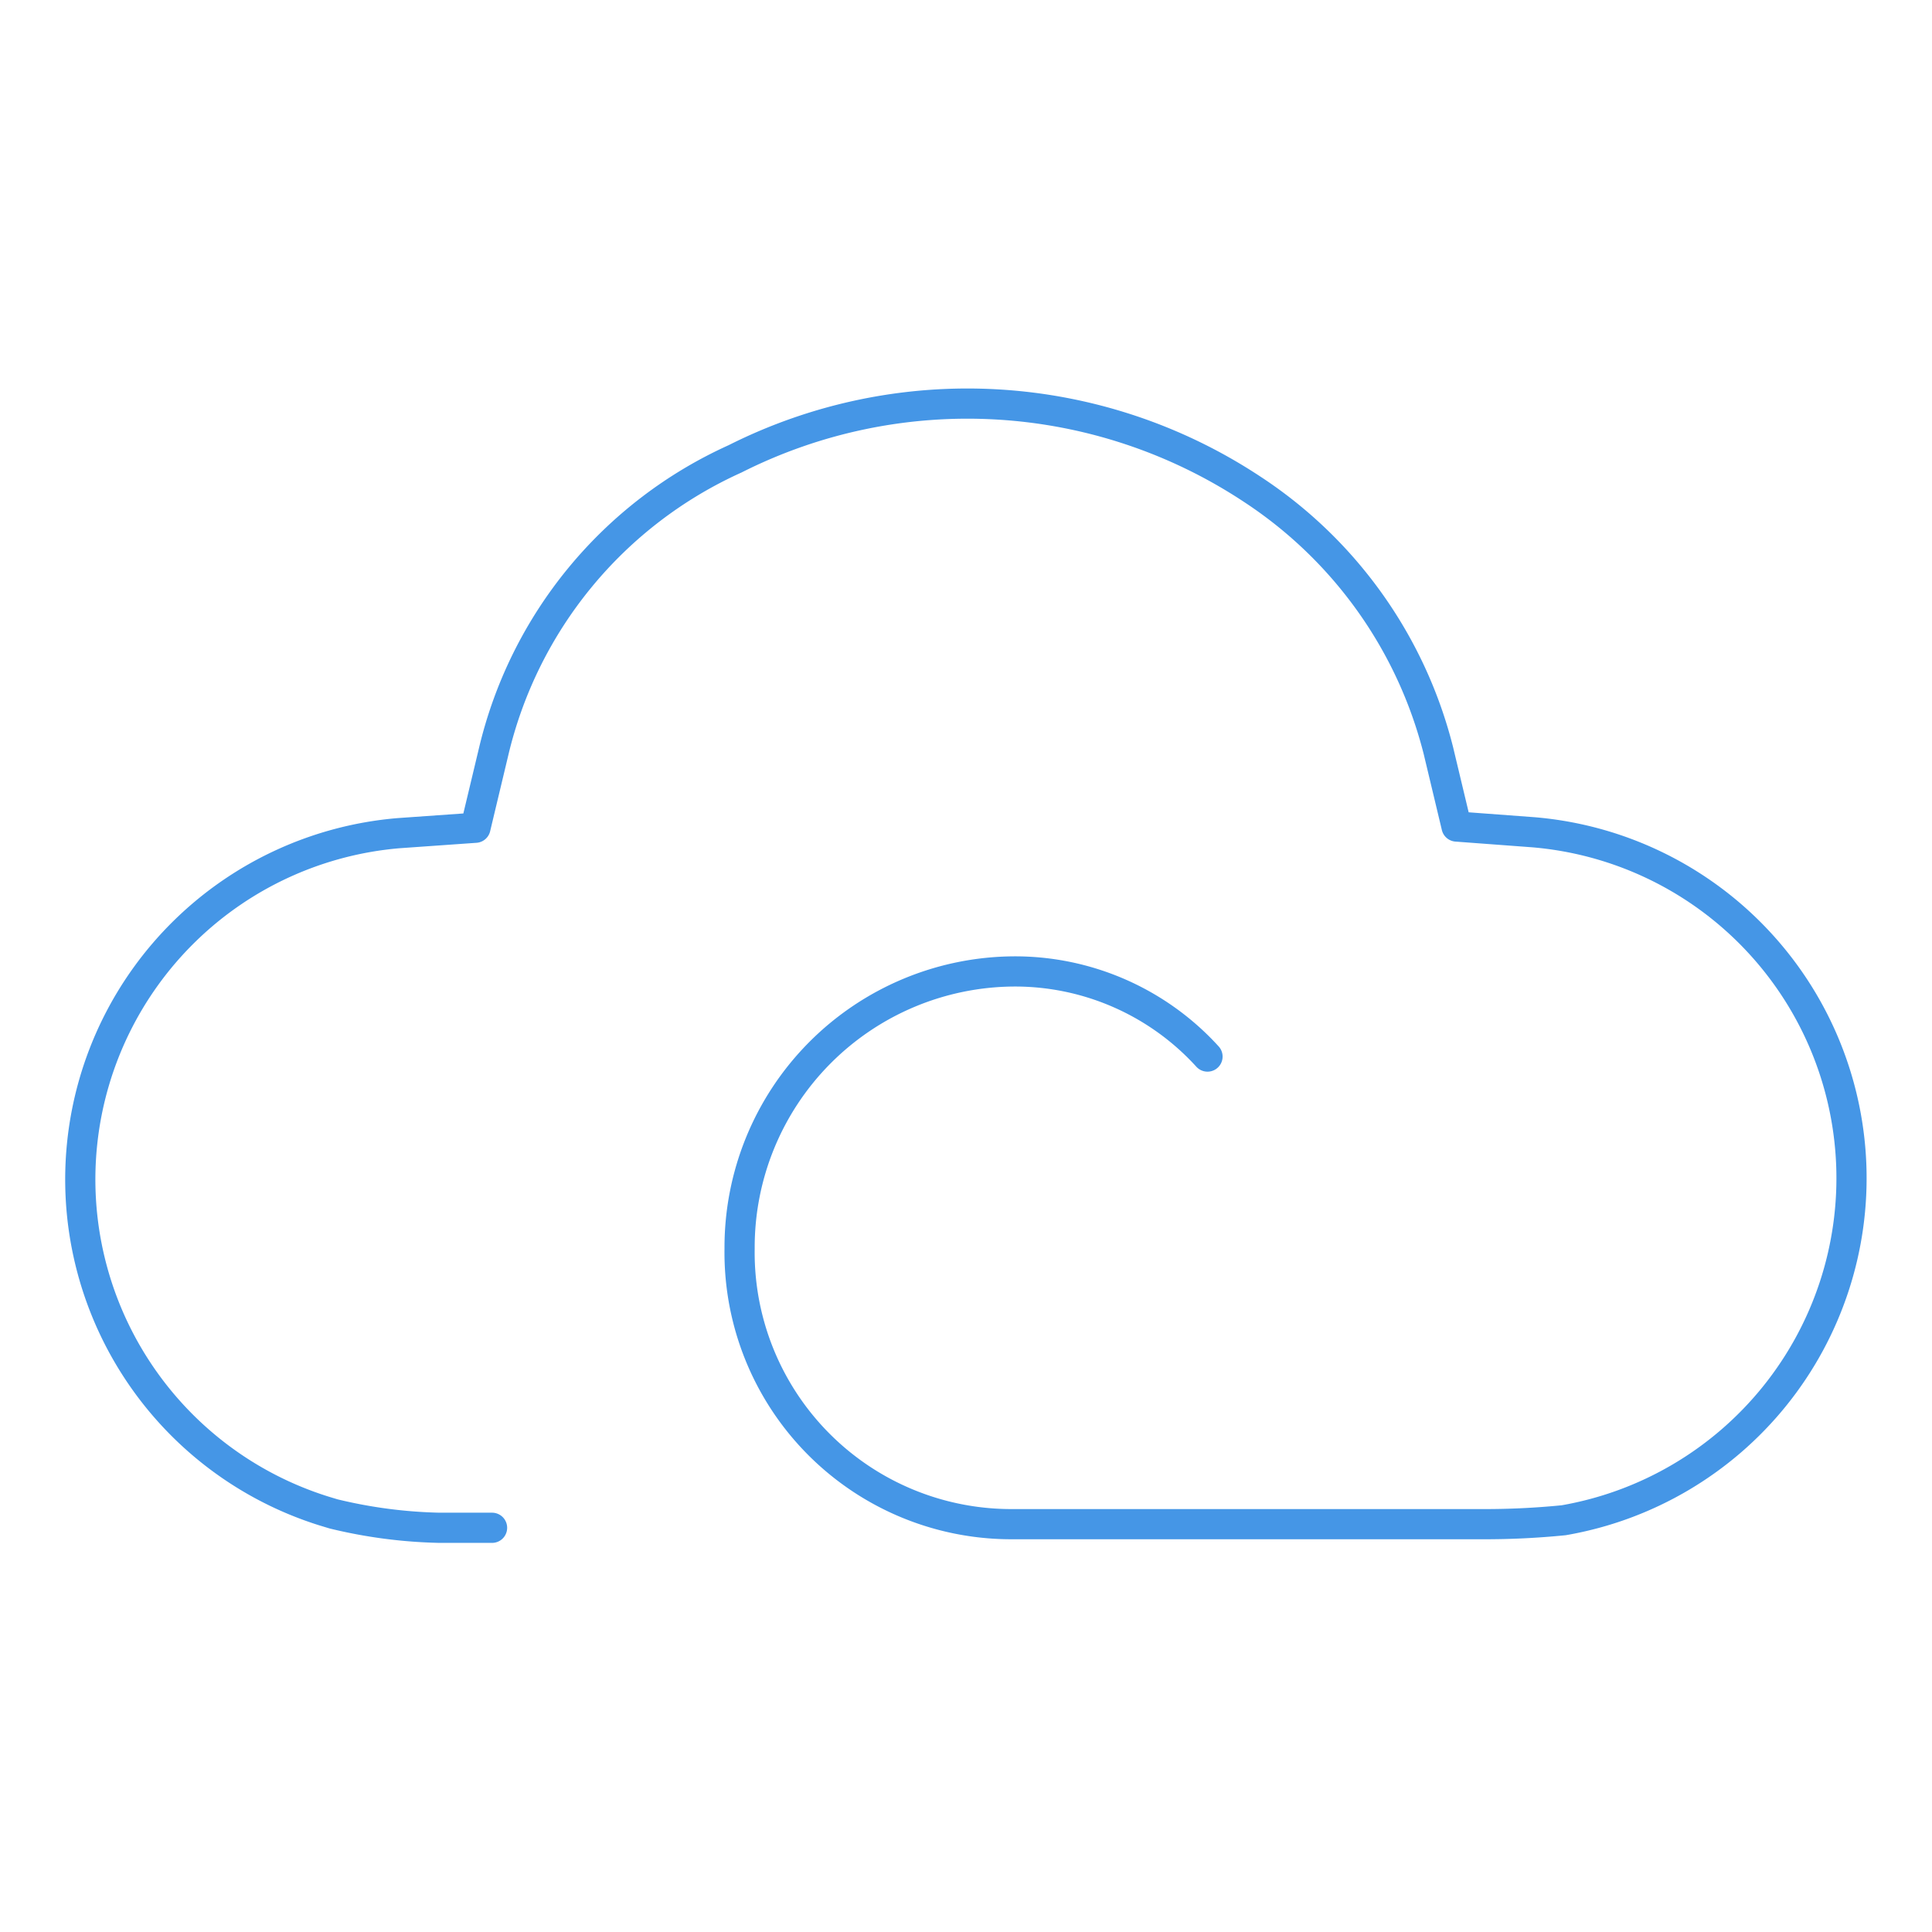
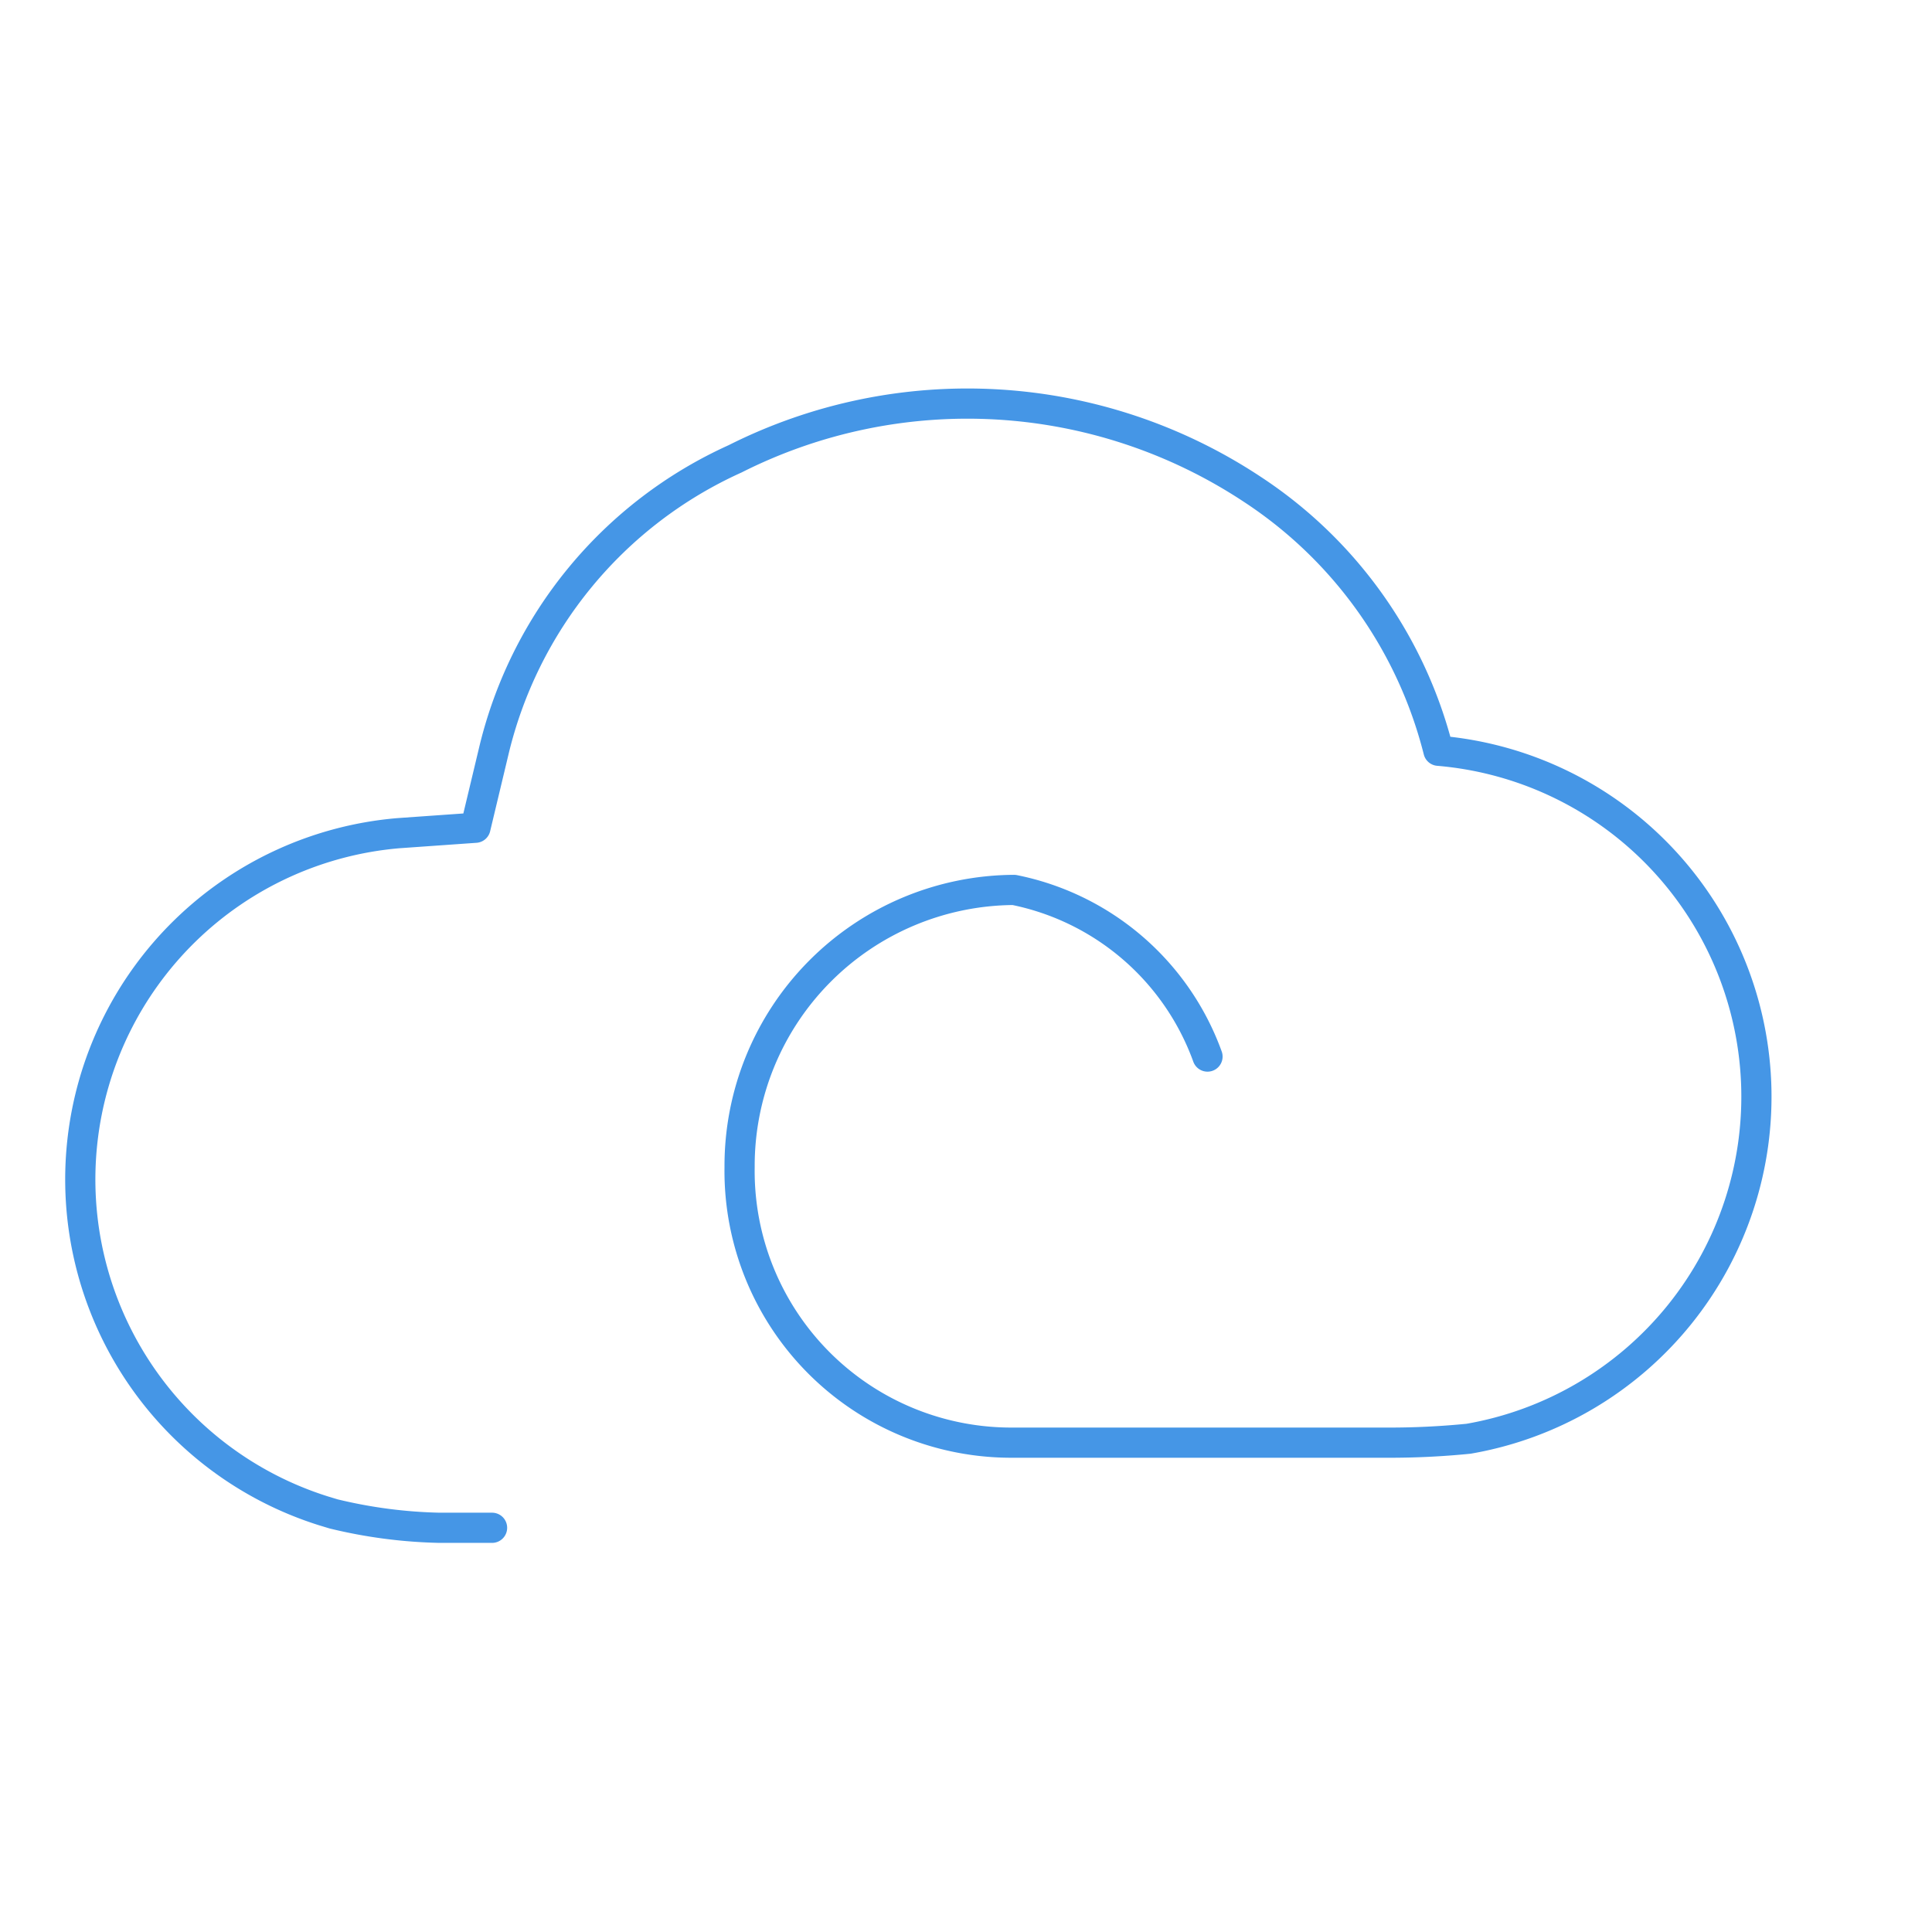
<svg xmlns="http://www.w3.org/2000/svg" viewBox="0 0 64 64">
  <defs>
    <style>.cls-1{fill:none;stroke:#4596e6;stroke-linecap:round;stroke-linejoin:round;}</style>
  </defs>
  <g id="font">
    <g id="icon-0053-myqnapcloud">
-       <path class="cls-1" d="M16.3,50.61H14.55a16.26,16.26,0,0,1-3.5-.46l-.33-.1A11.51,11.51,0,0,1,13.2,27.6l2.55-.18.6-2.51a14.24,14.24,0,0,1,8-9.71,17.1,17.1,0,0,1,17.12,1,14.63,14.63,0,0,1,6.18,8.67l.6,2.51,2.55.19a11.5,11.5,0,0,1,1,22.79,26.33,26.33,0,0,1-2.69.13H33.5a9,9,0,0,1-9-9.13,9.14,9.14,0,0,1,9.09-9.18A8.62,8.62,0,0,1,40,35" />
+       <path class="cls-1" d="M16.3,50.61H14.55a16.26,16.26,0,0,1-3.5-.46l-.33-.1A11.51,11.51,0,0,1,13.2,27.6l2.55-.18.6-2.51a14.24,14.24,0,0,1,8-9.71,17.1,17.1,0,0,1,17.12,1,14.63,14.63,0,0,1,6.18,8.67a11.5,11.5,0,0,1,1,22.79,26.33,26.33,0,0,1-2.69.13H33.5a9,9,0,0,1-9-9.13,9.14,9.14,0,0,1,9.09-9.18A8.62,8.62,0,0,1,40,35" />
    </g>
  </g>
</svg>